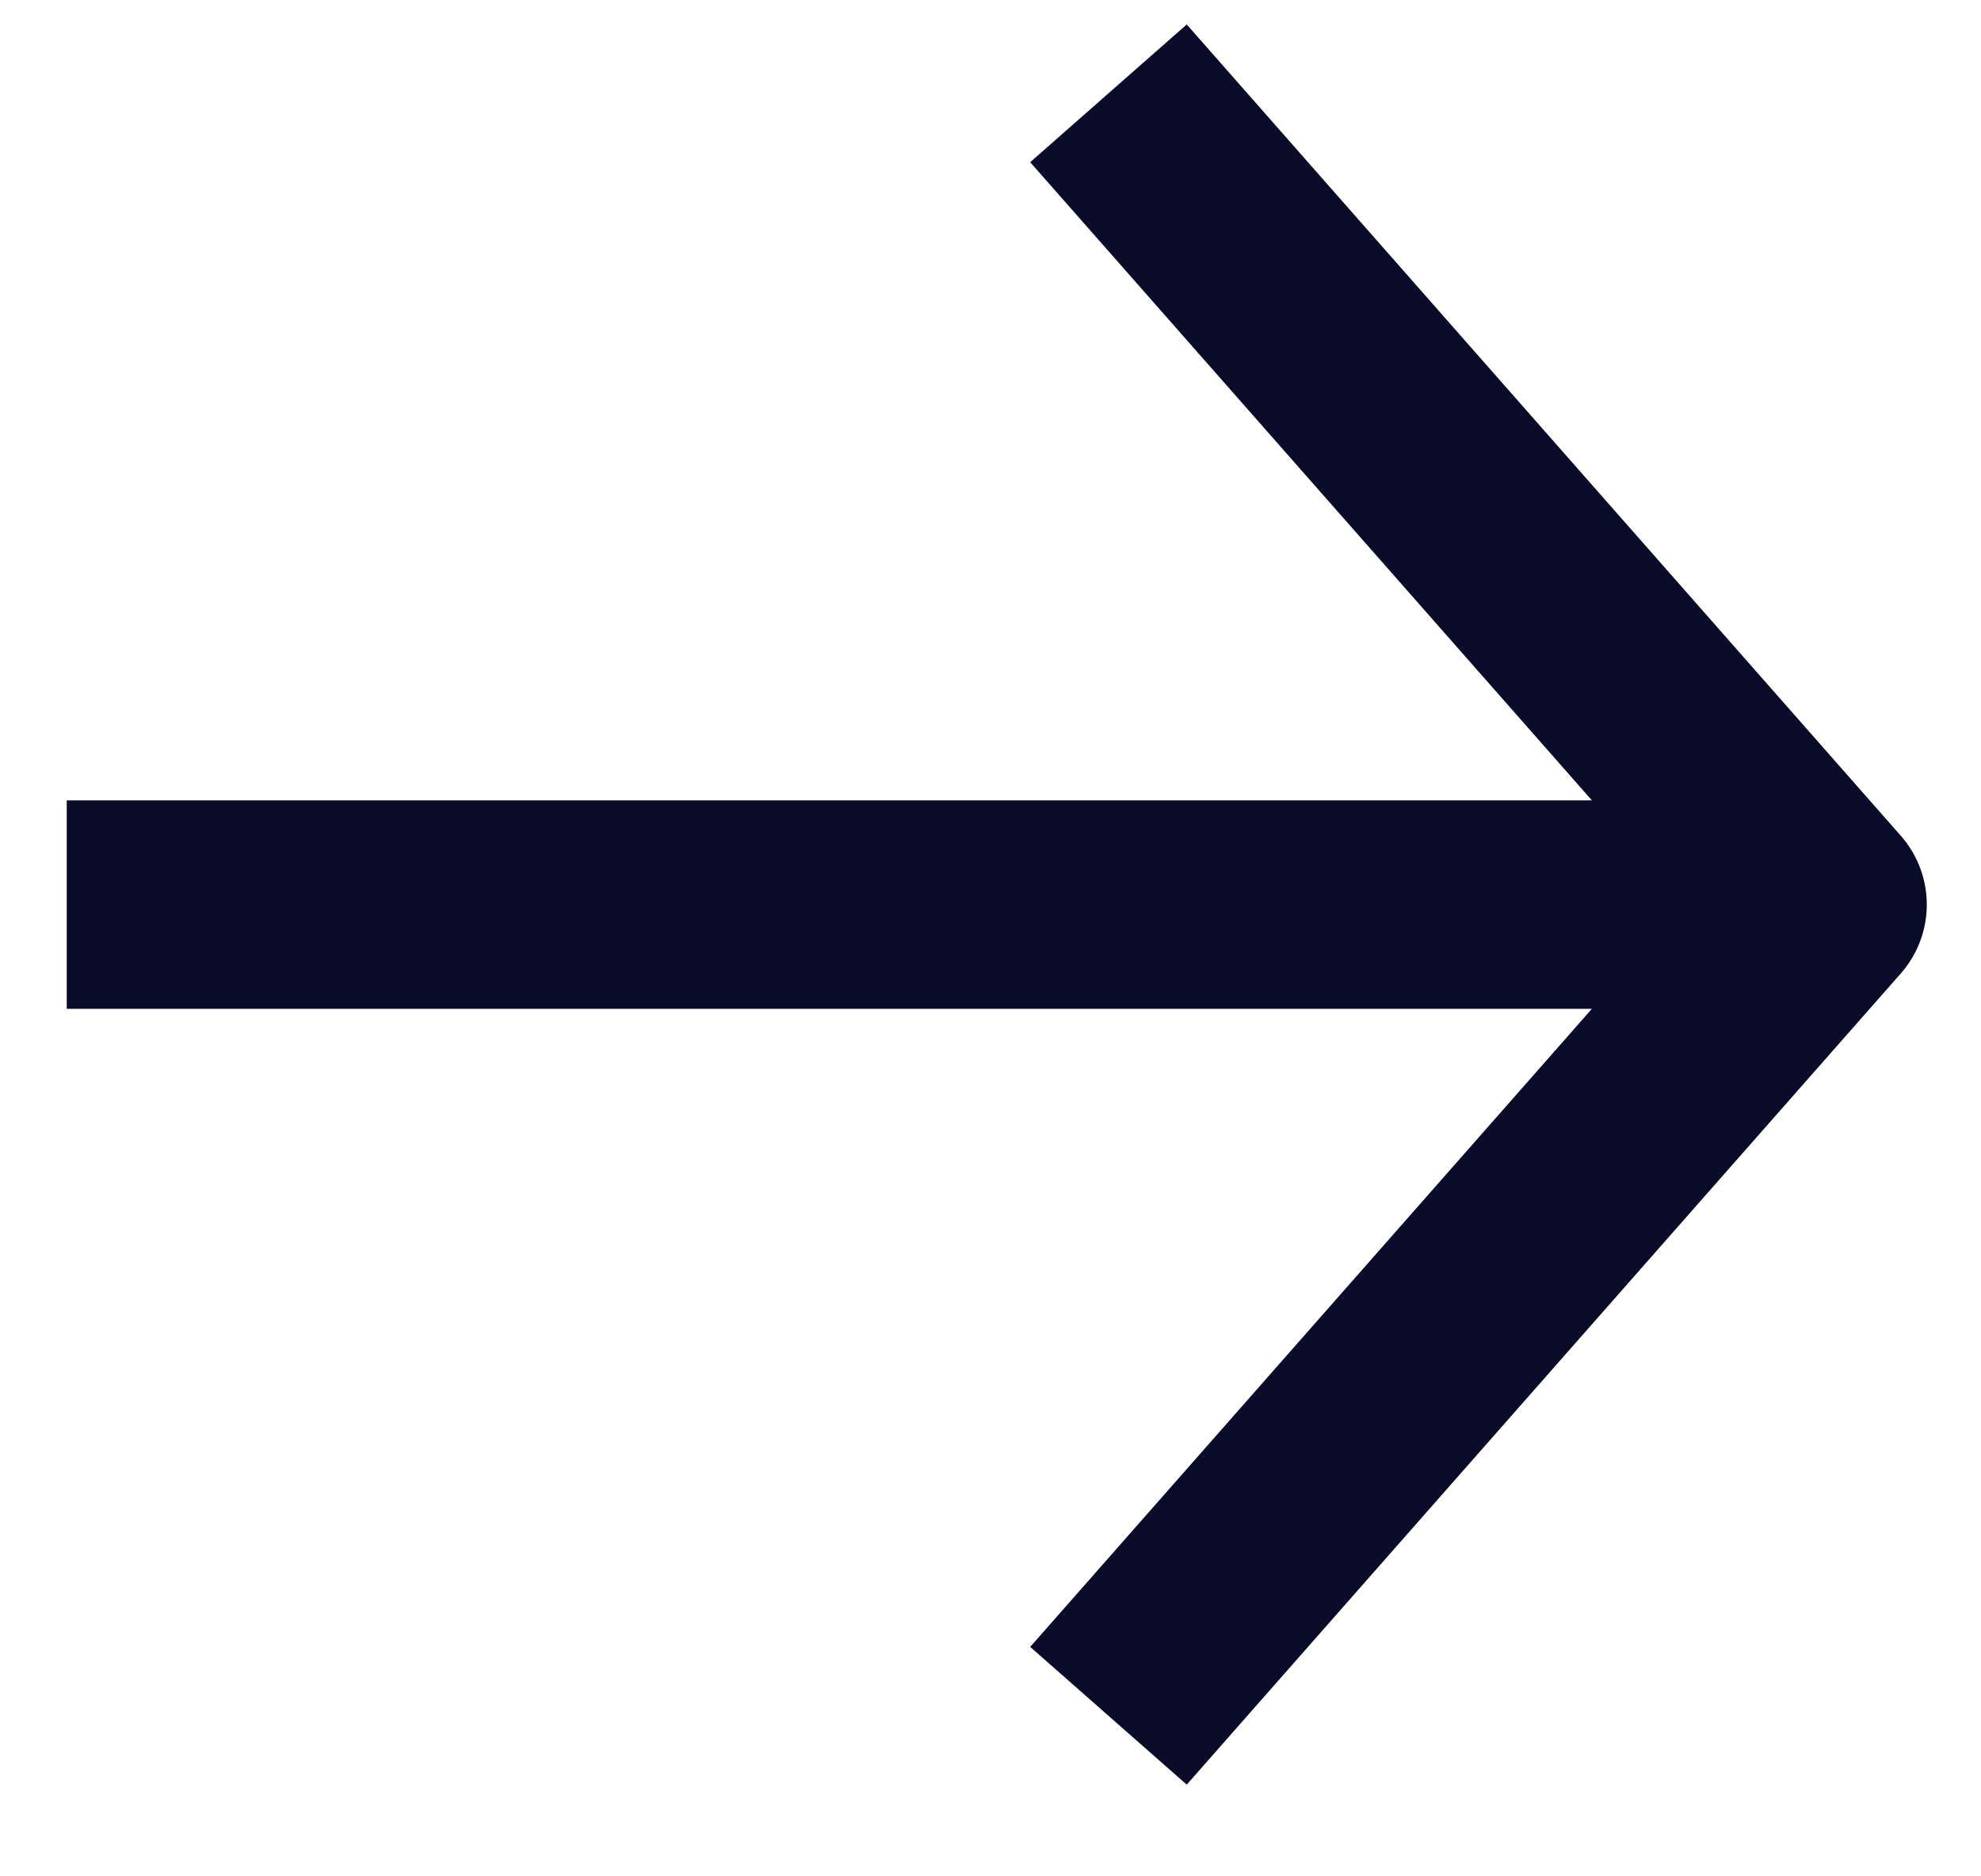
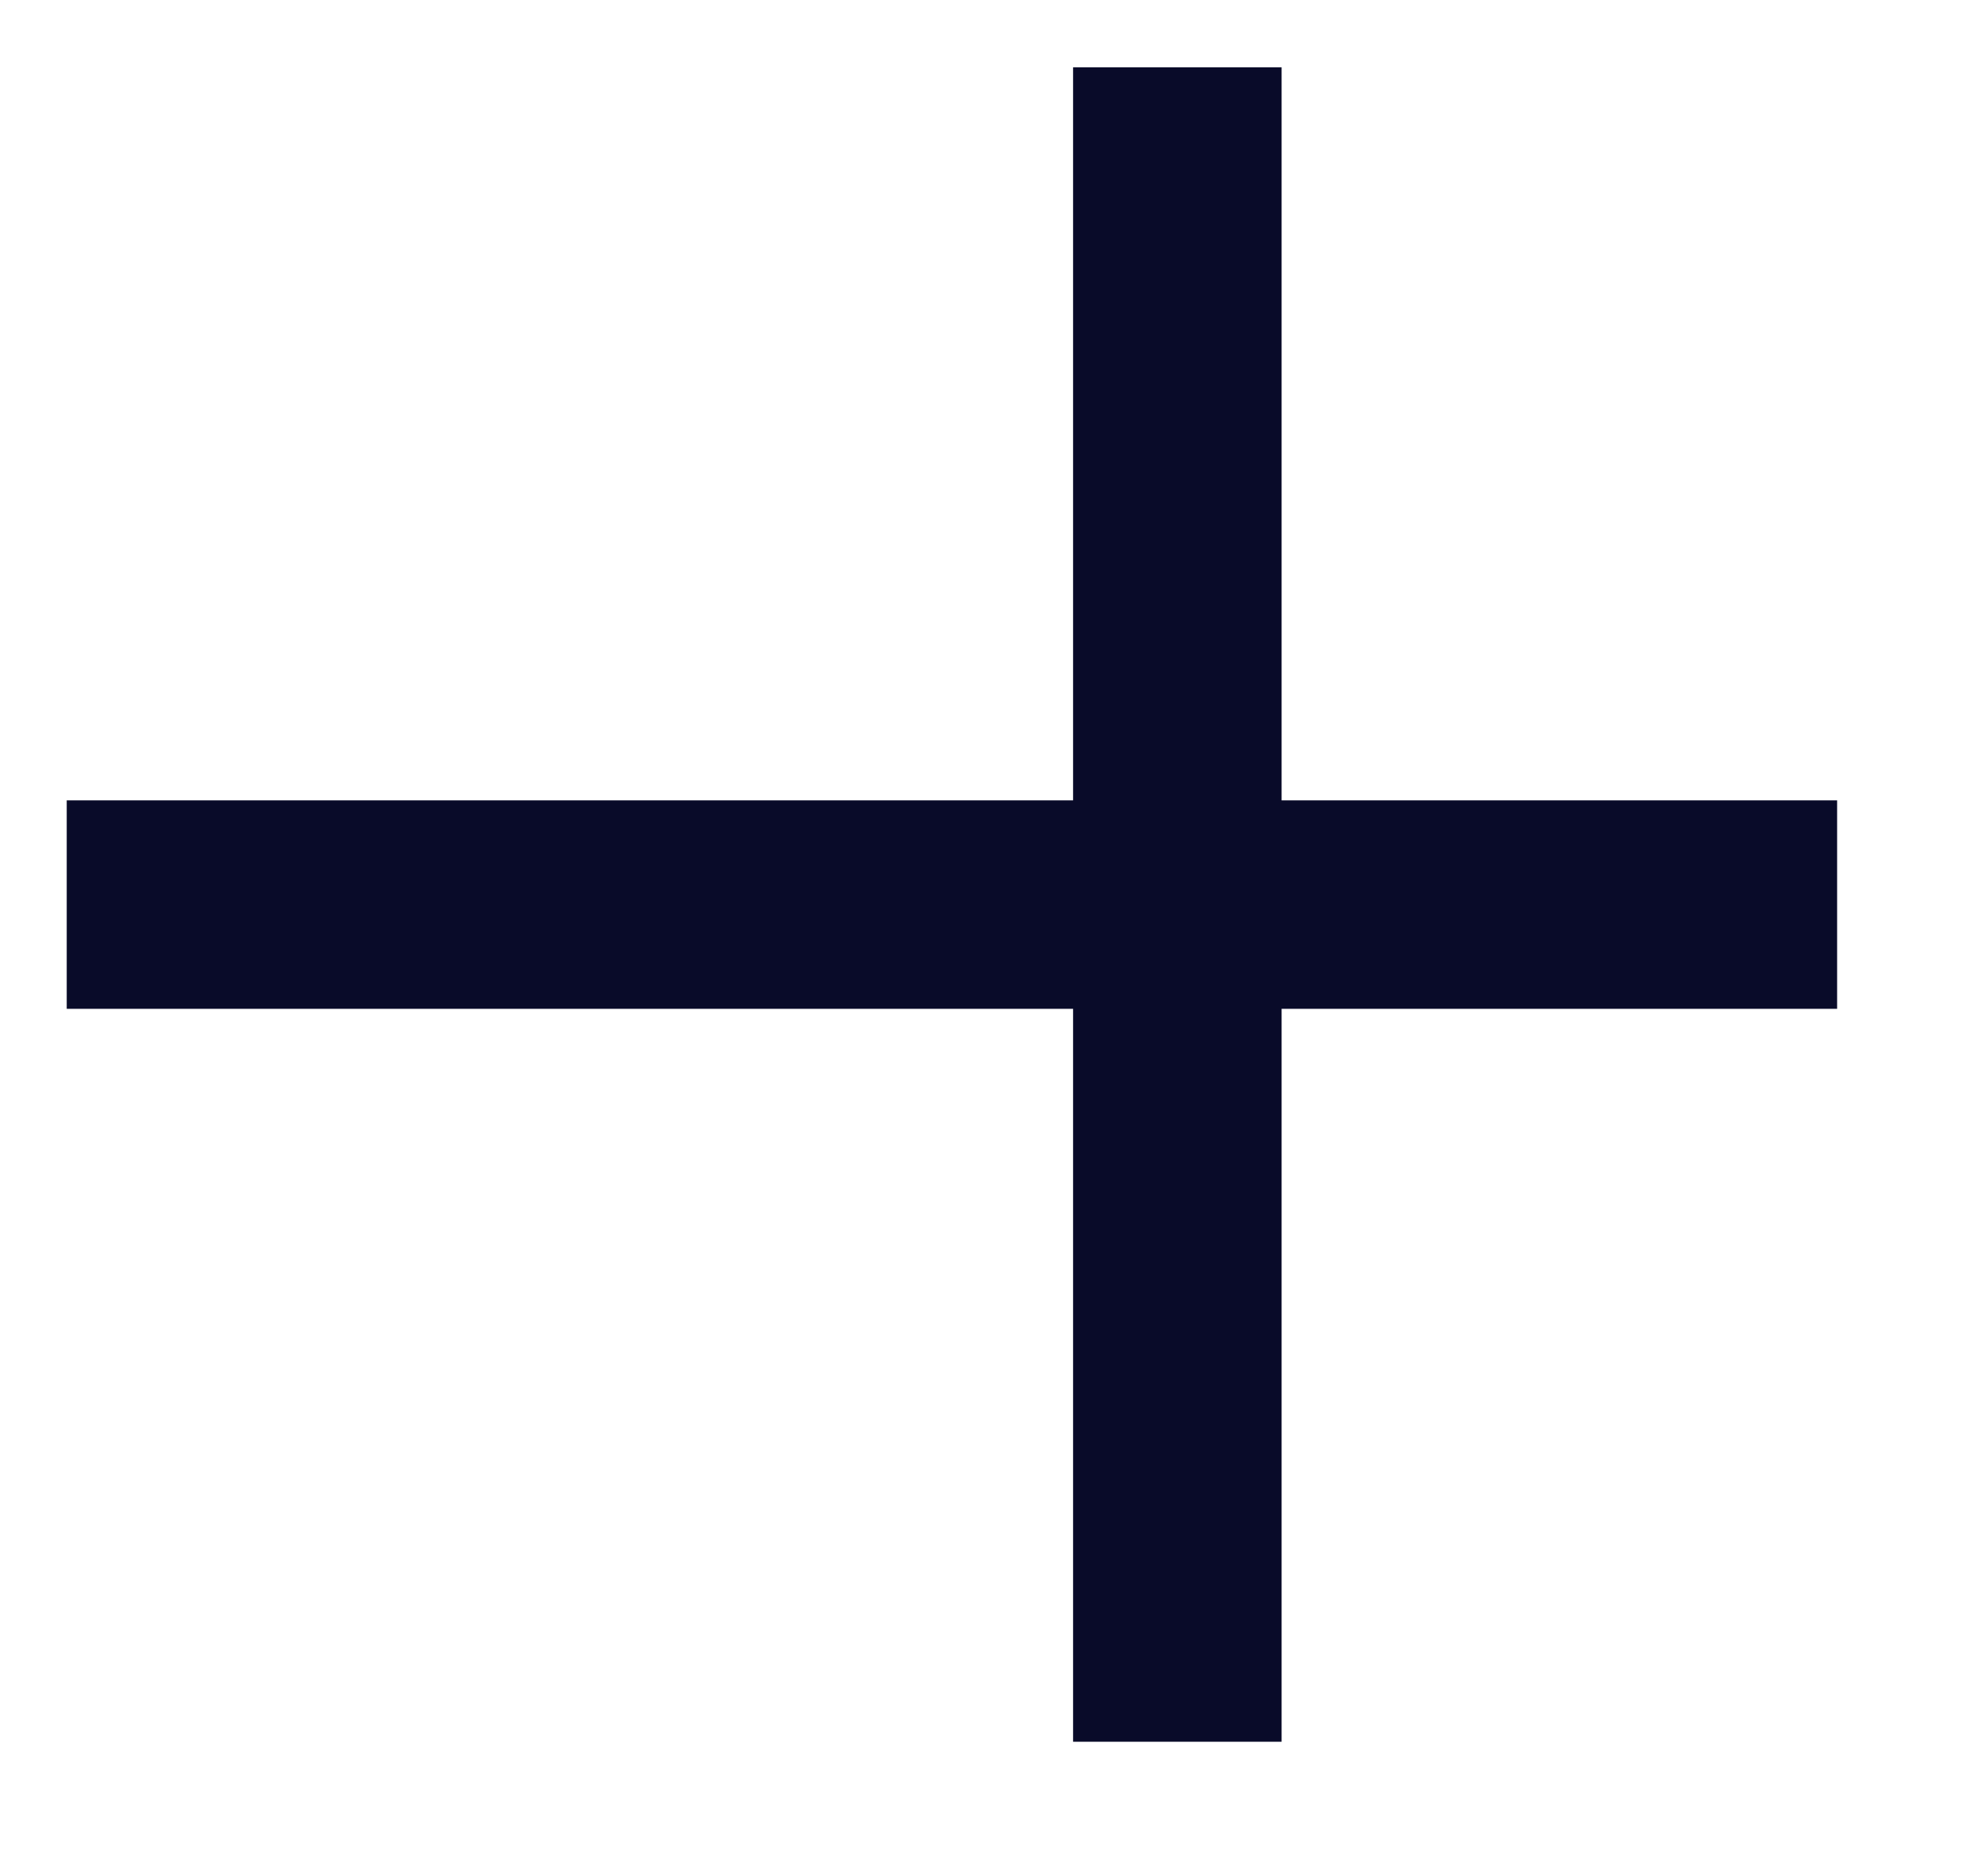
<svg xmlns="http://www.w3.org/2000/svg" width="19" height="18" viewBox="0 0 19 18" fill="none">
-   <path d="M11.292 1.646L17.48 8.678L11.292 15.709M16.62 8.678H1.64" stroke="#090B29" stroke-width="2" stroke-miterlimit="10" stroke-linecap="square" stroke-linejoin="round" />
+   <path d="M11.292 1.646L11.292 15.709M16.62 8.678H1.64" stroke="#090B29" stroke-width="2" stroke-miterlimit="10" stroke-linecap="square" stroke-linejoin="round" />
</svg>